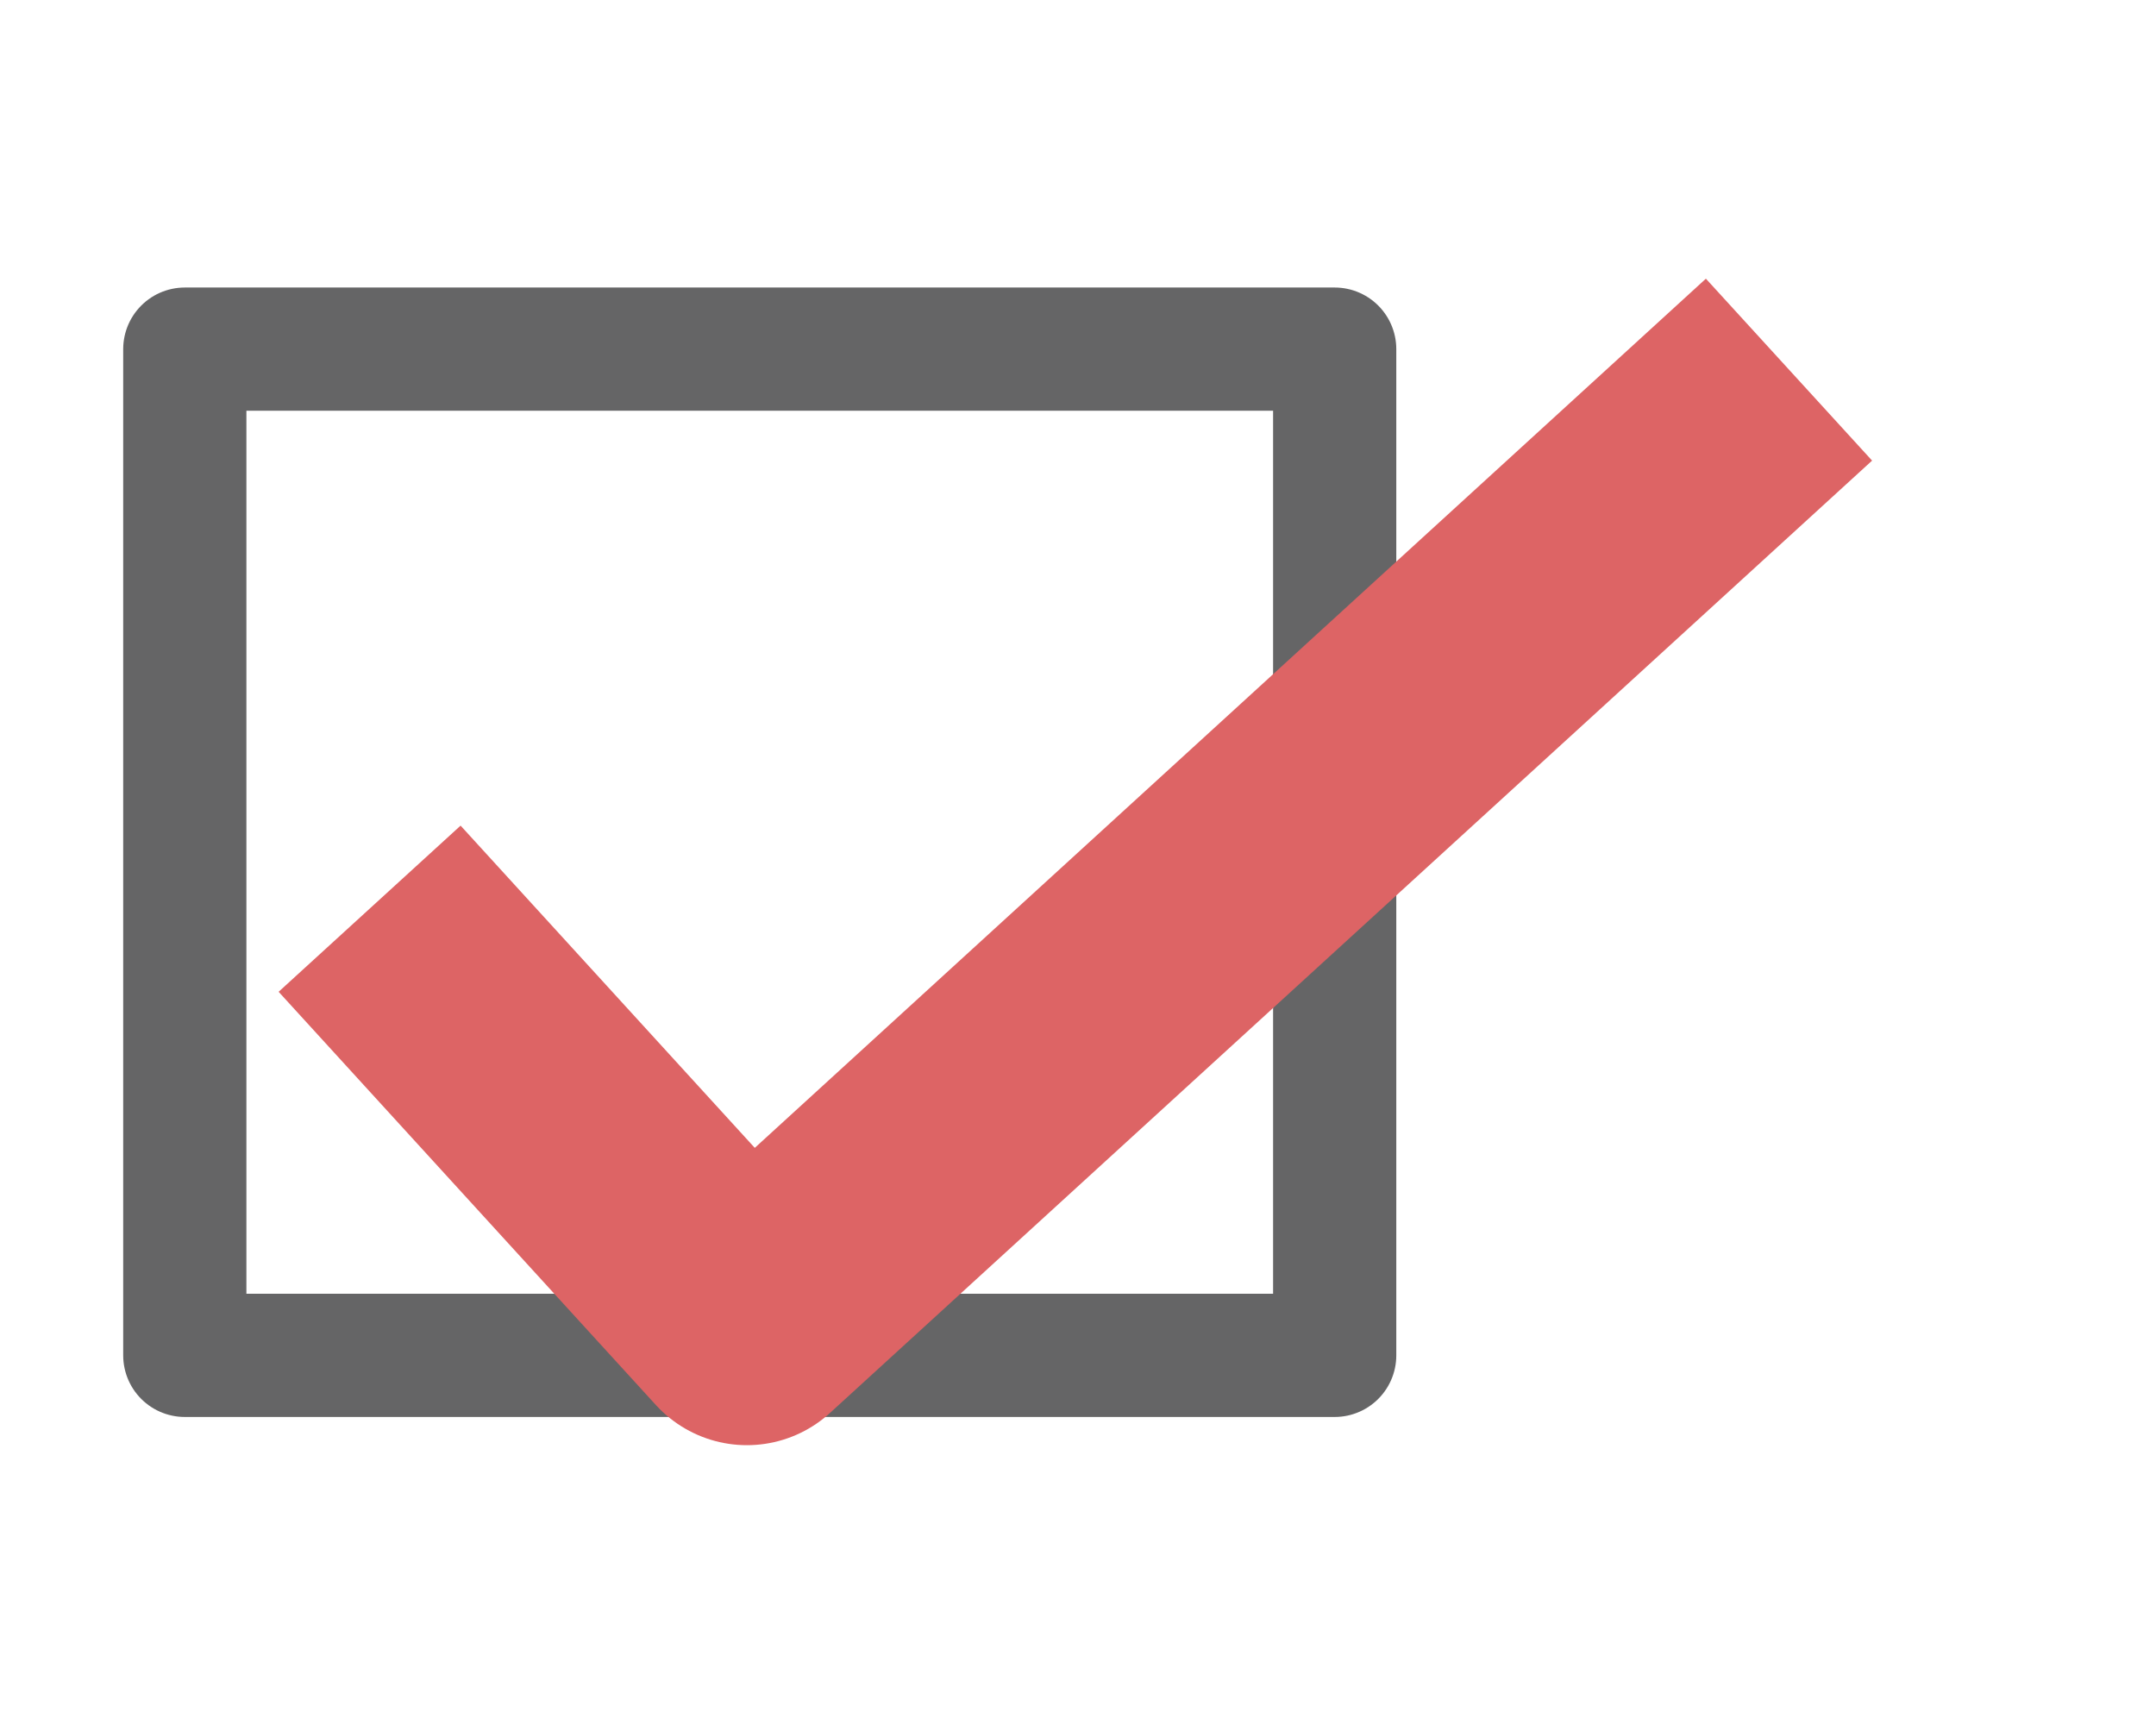
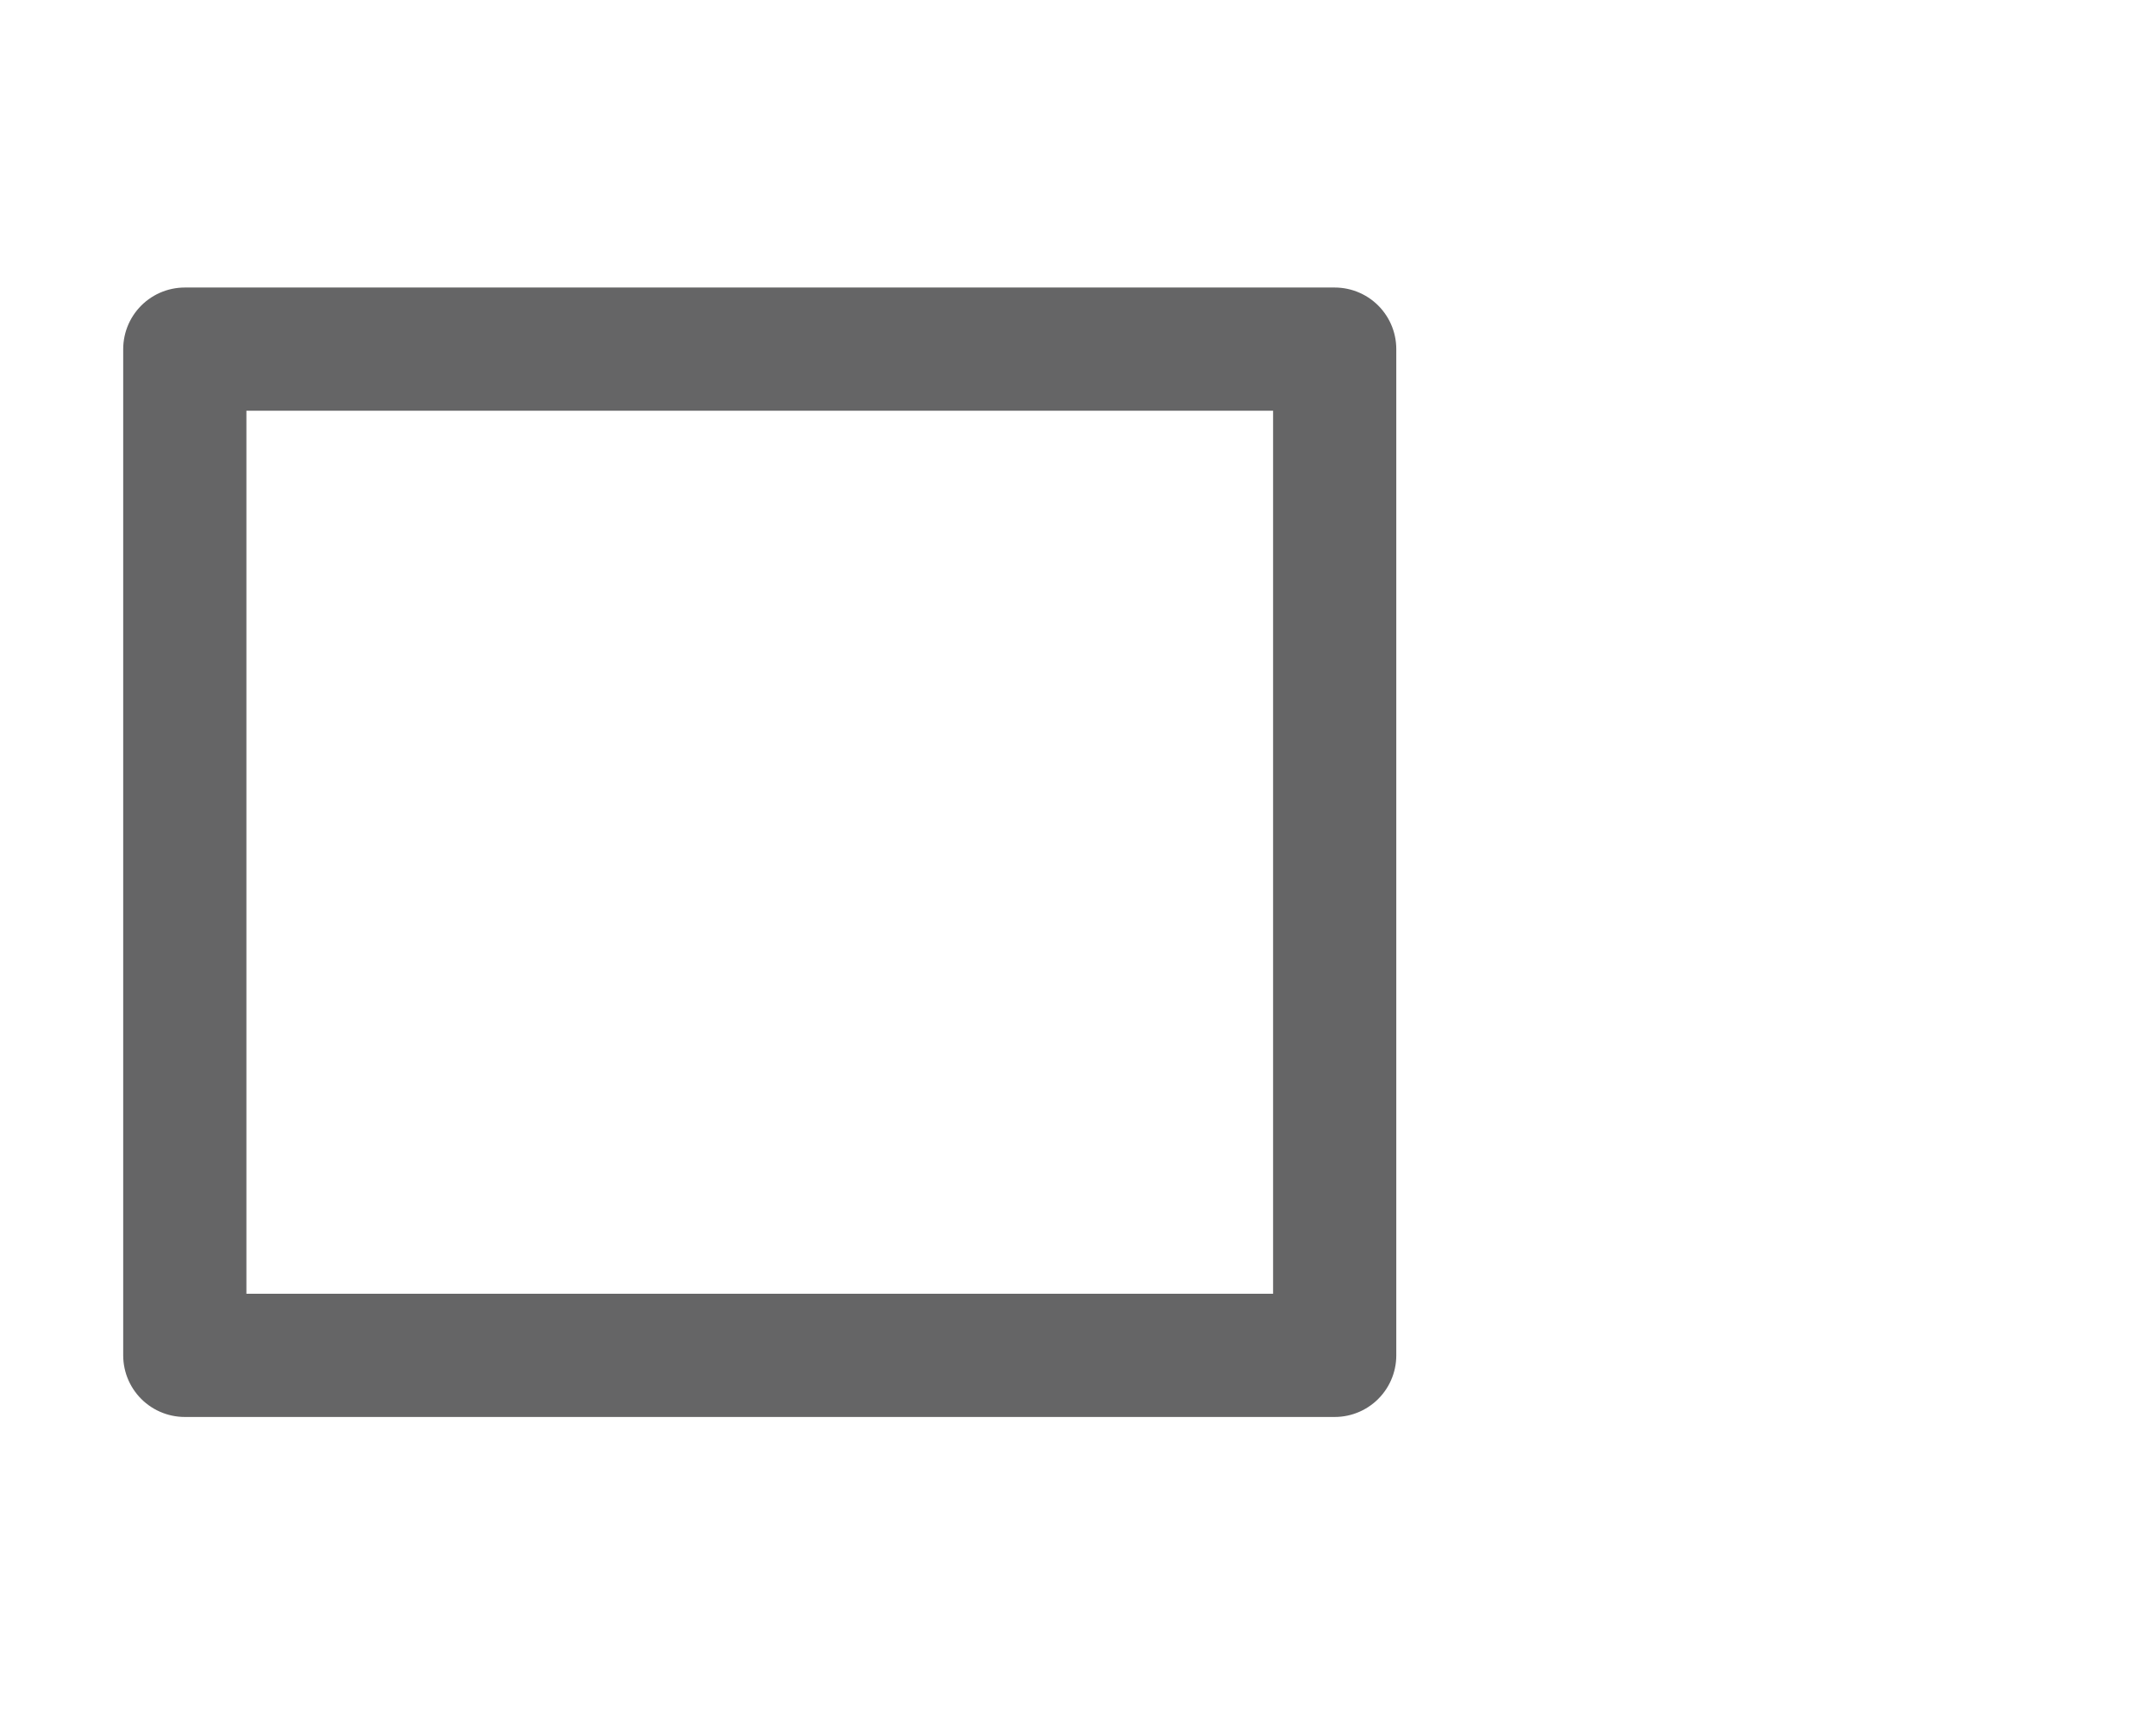
<svg xmlns="http://www.w3.org/2000/svg" width="35" height="28" viewBox="0 0 35 28" fill="none">
  <rect x="3" y="5.667" width="18.667" height="16.333" stroke="#656566" stroke-width="2" stroke-linejoin="round" />
  <g filter="url(#filter0_d_85_2)">
-     <path d="M6 10.75L12.125 17.458L29.042 2" stroke="#DD6465" stroke-width="4" stroke-linejoin="round" />
-   </g>
+     </g>
  <defs>
    <filter id="filter0_d_85_2" x="0.523" y="0.524" width="33.868" height="26.935" filterUnits="userSpaceOnUse" color-interpolation-filters="sRGB">
      <feFlood flood-opacity="0" result="BackgroundImageFix" />
      <feColorMatrix in="SourceAlpha" type="matrix" values="0 0 0 0 0 0 0 0 0 0 0 0 0 0 0 0 0 0 127 0" result="hardAlpha" />
      <feOffset dy="4" />
      <feGaussianBlur stdDeviation="2" />
      <feComposite in2="hardAlpha" operator="out" />
      <feColorMatrix type="matrix" values="0 0 0 0 0 0 0 0 0 0 0 0 0 0 0 0 0 0 0.25 0" />
      <feBlend mode="normal" in2="BackgroundImageFix" result="effect1_dropShadow_85_2" />
      <feBlend mode="normal" in="SourceGraphic" in2="effect1_dropShadow_85_2" result="shape" />
    </filter>
  </defs>
</svg>